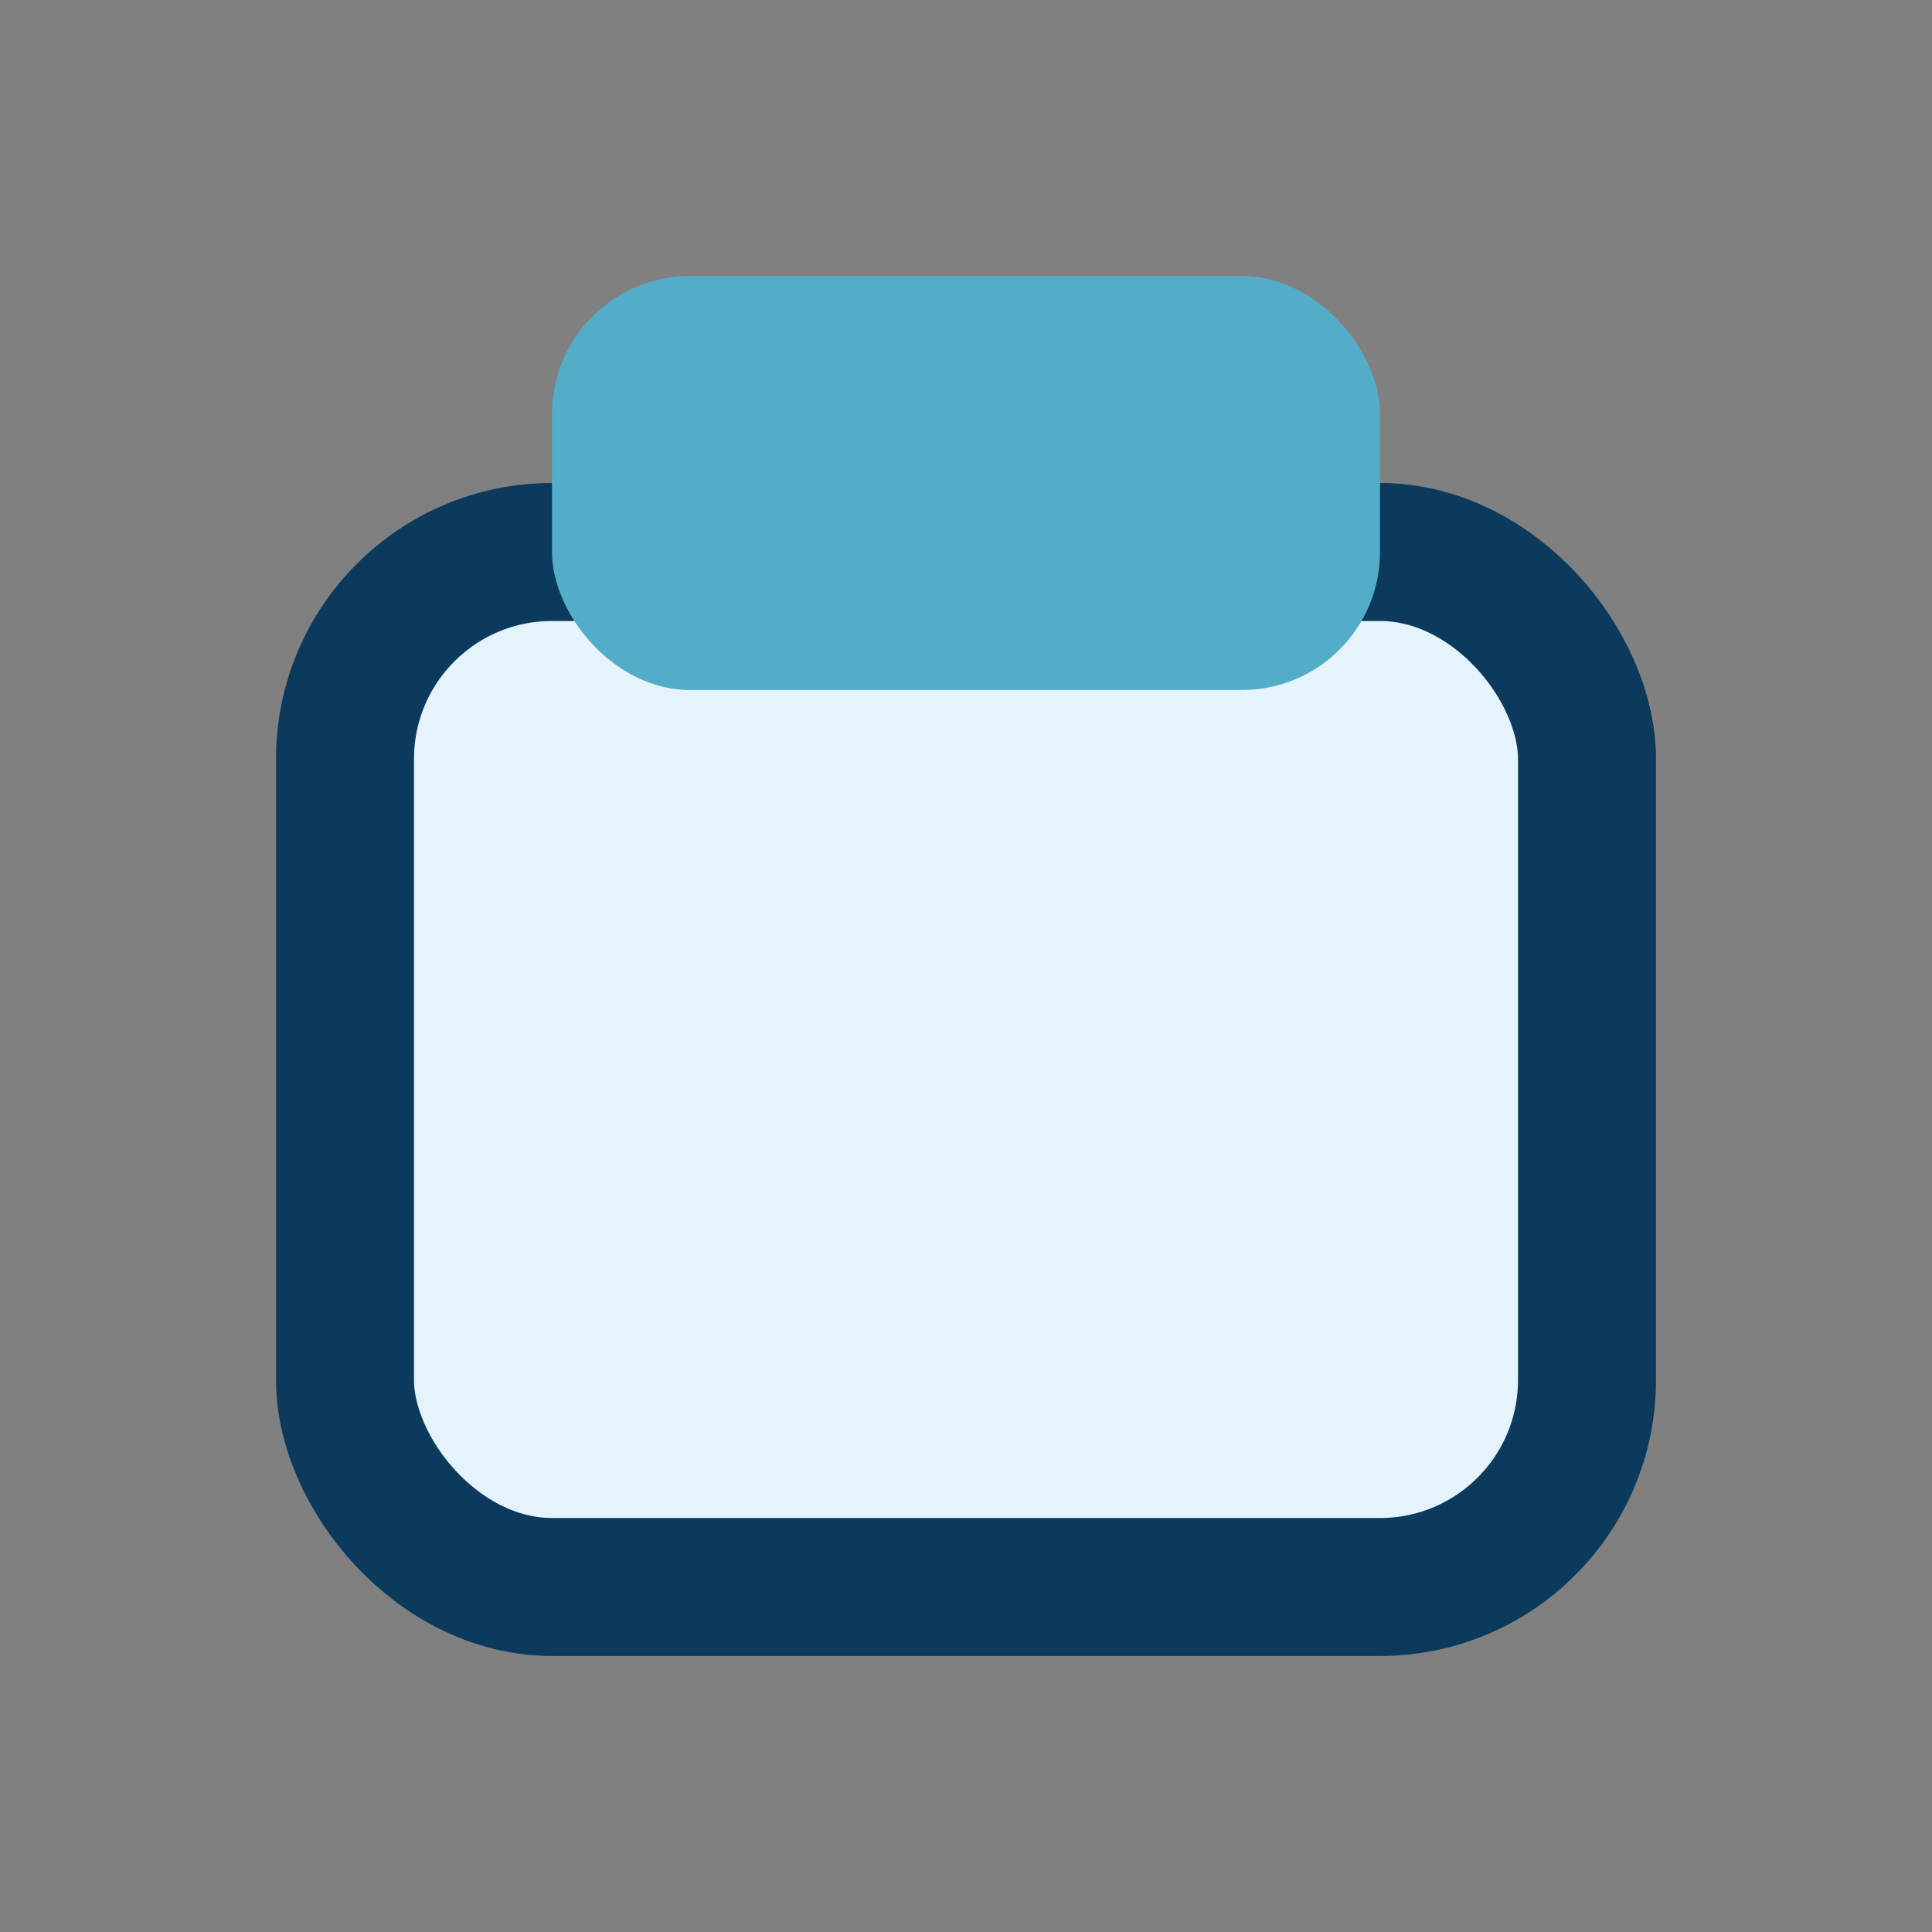
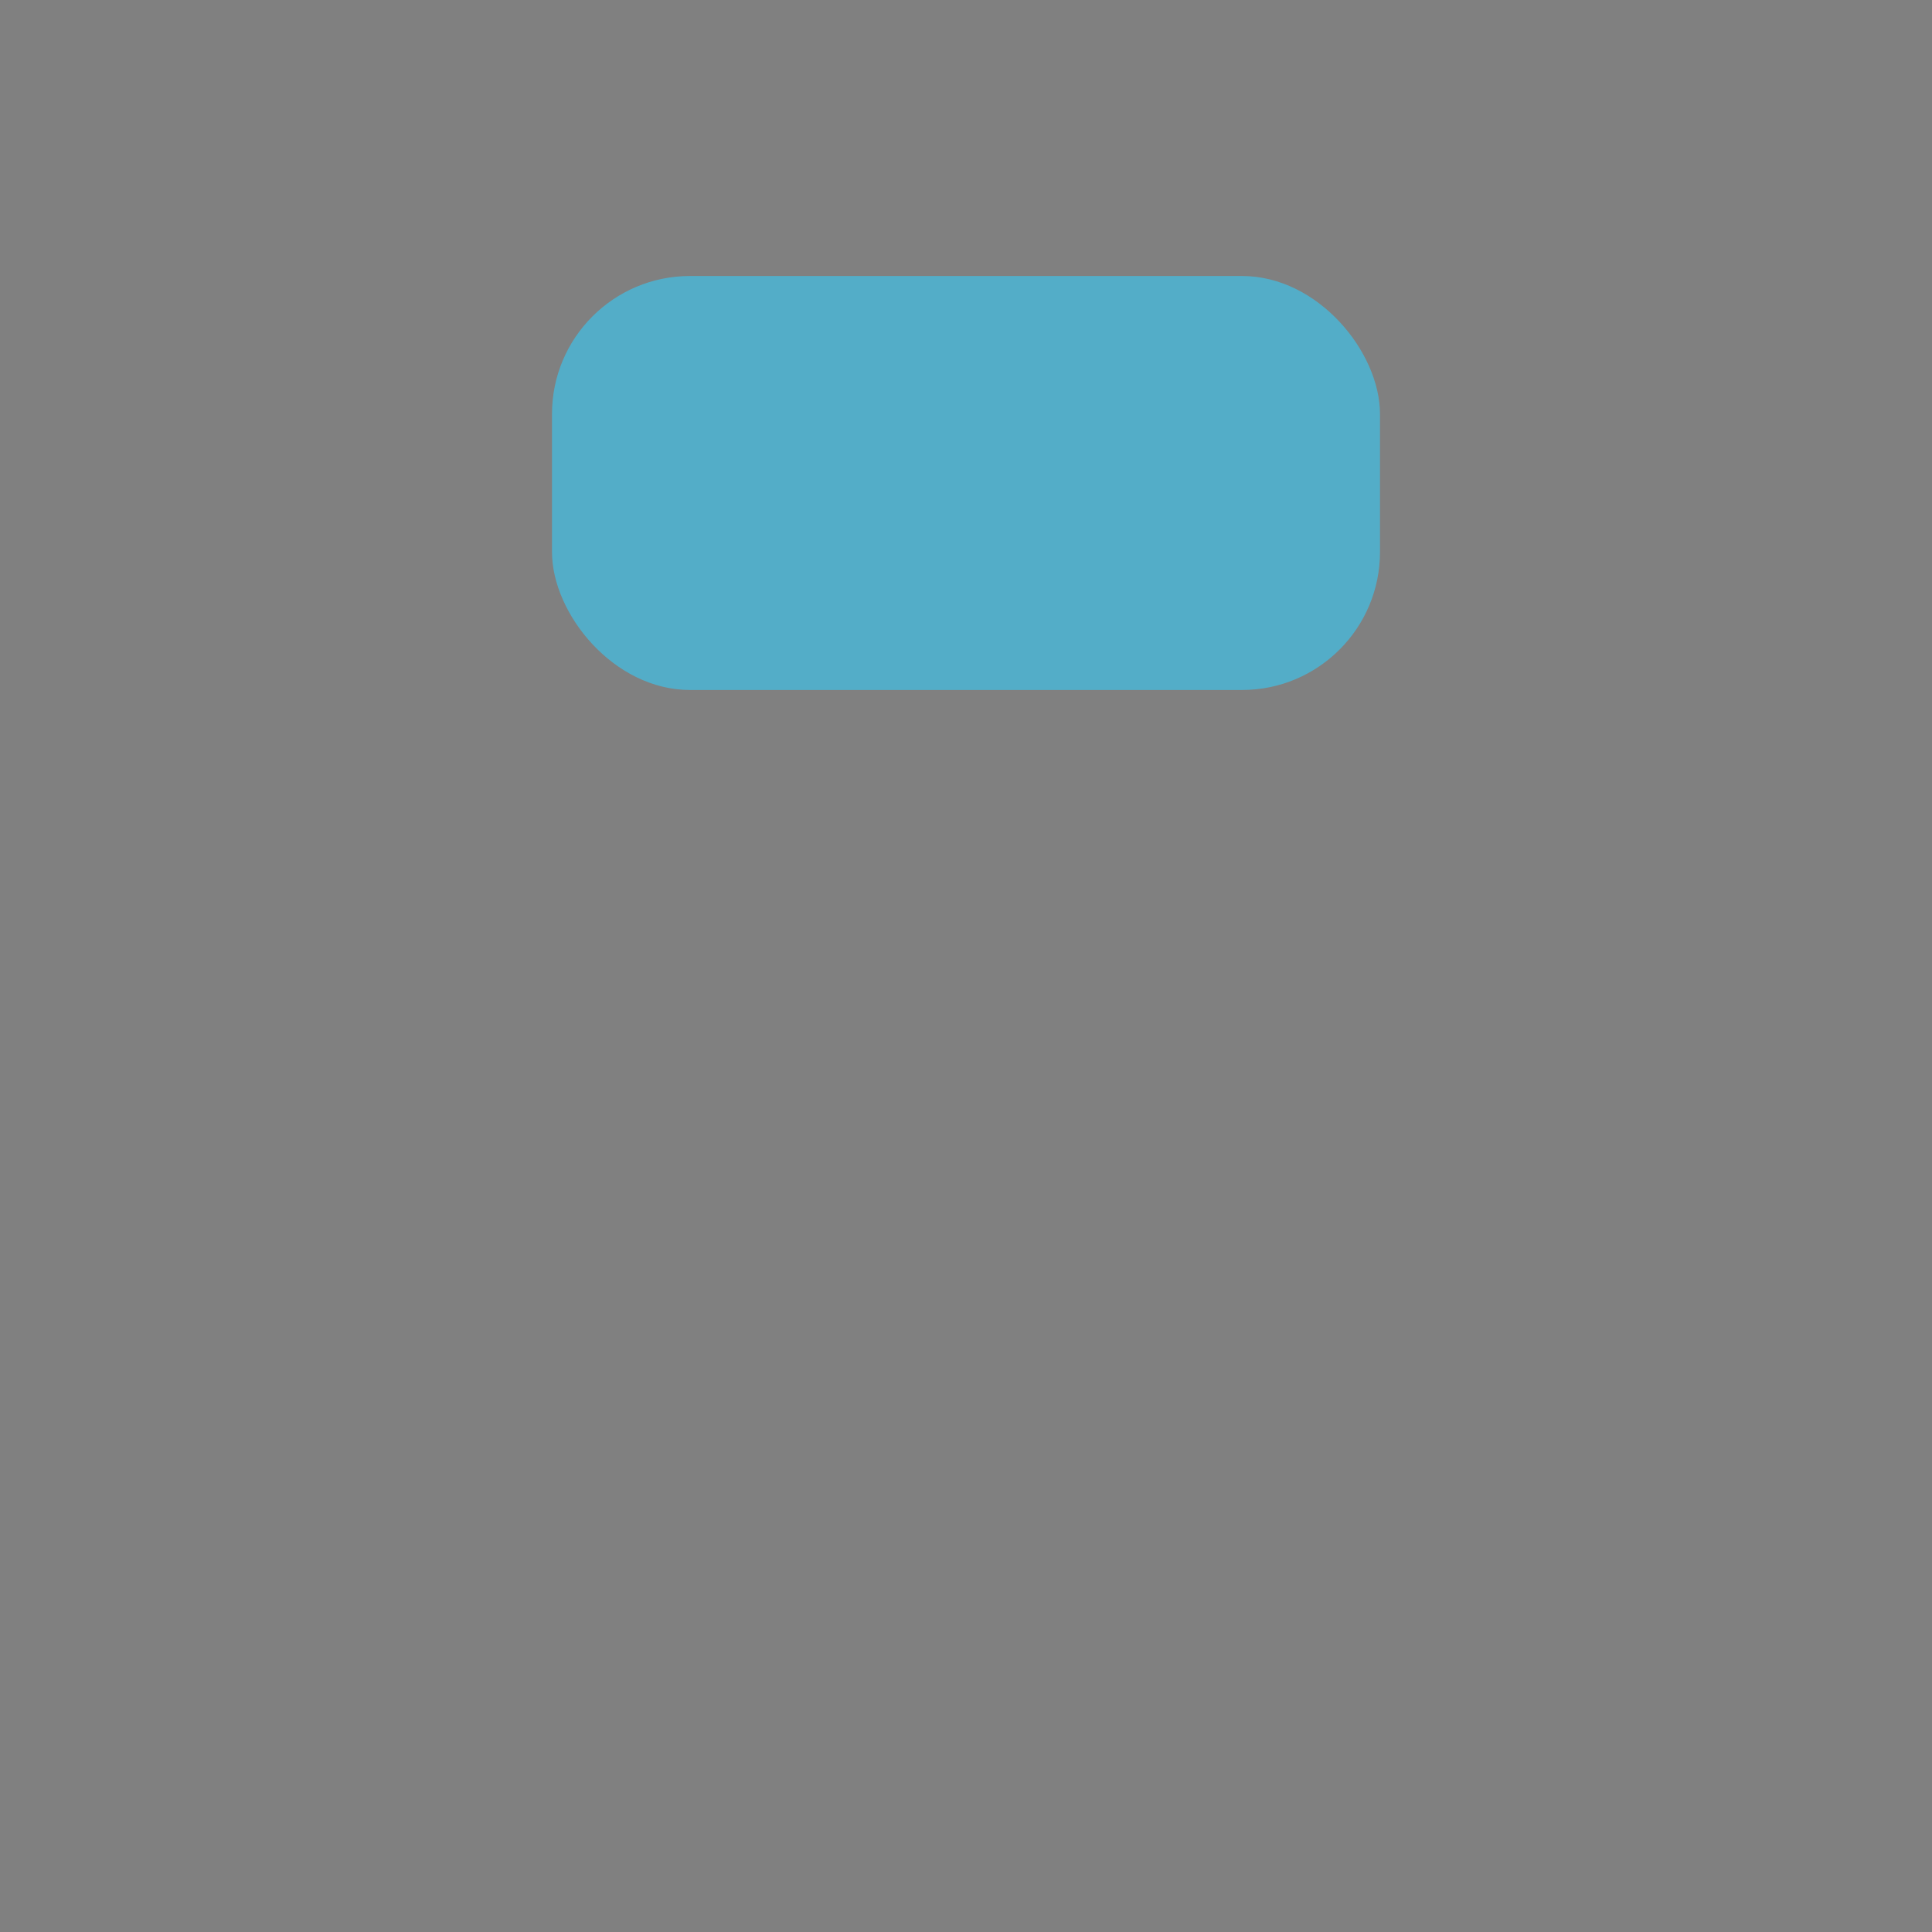
<svg xmlns="http://www.w3.org/2000/svg" width="28" height="28" viewBox="0 0 28 28">
  <rect x="0" y="0" width="28" height="28" fill="#808080" stroke="none" />
-   <rect x="5" y="8" width="18" height="15" rx="3" fill="#E5F3FD" stroke="#0C3A5C" stroke-width="2" />
  <rect x="8" y="4" width="12" height="6" rx="2" fill="#53ADC8" />
</svg>